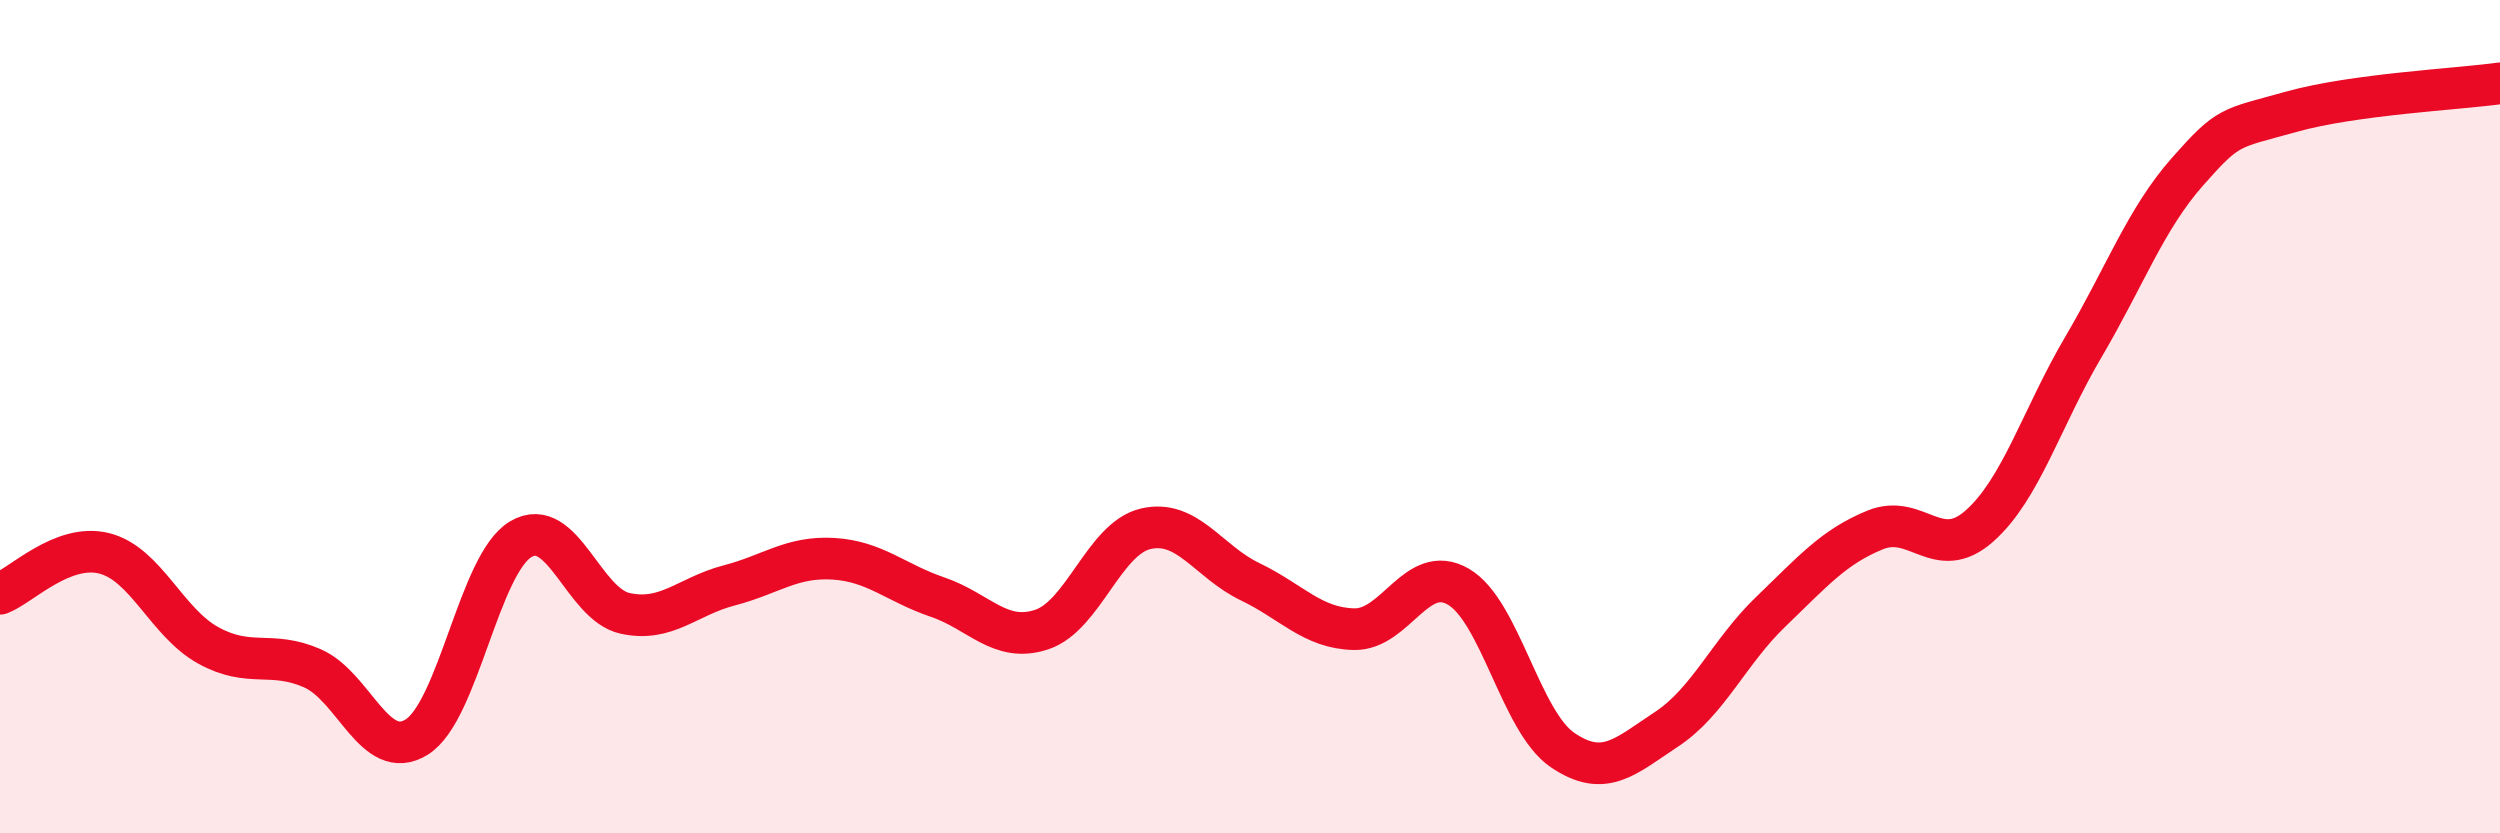
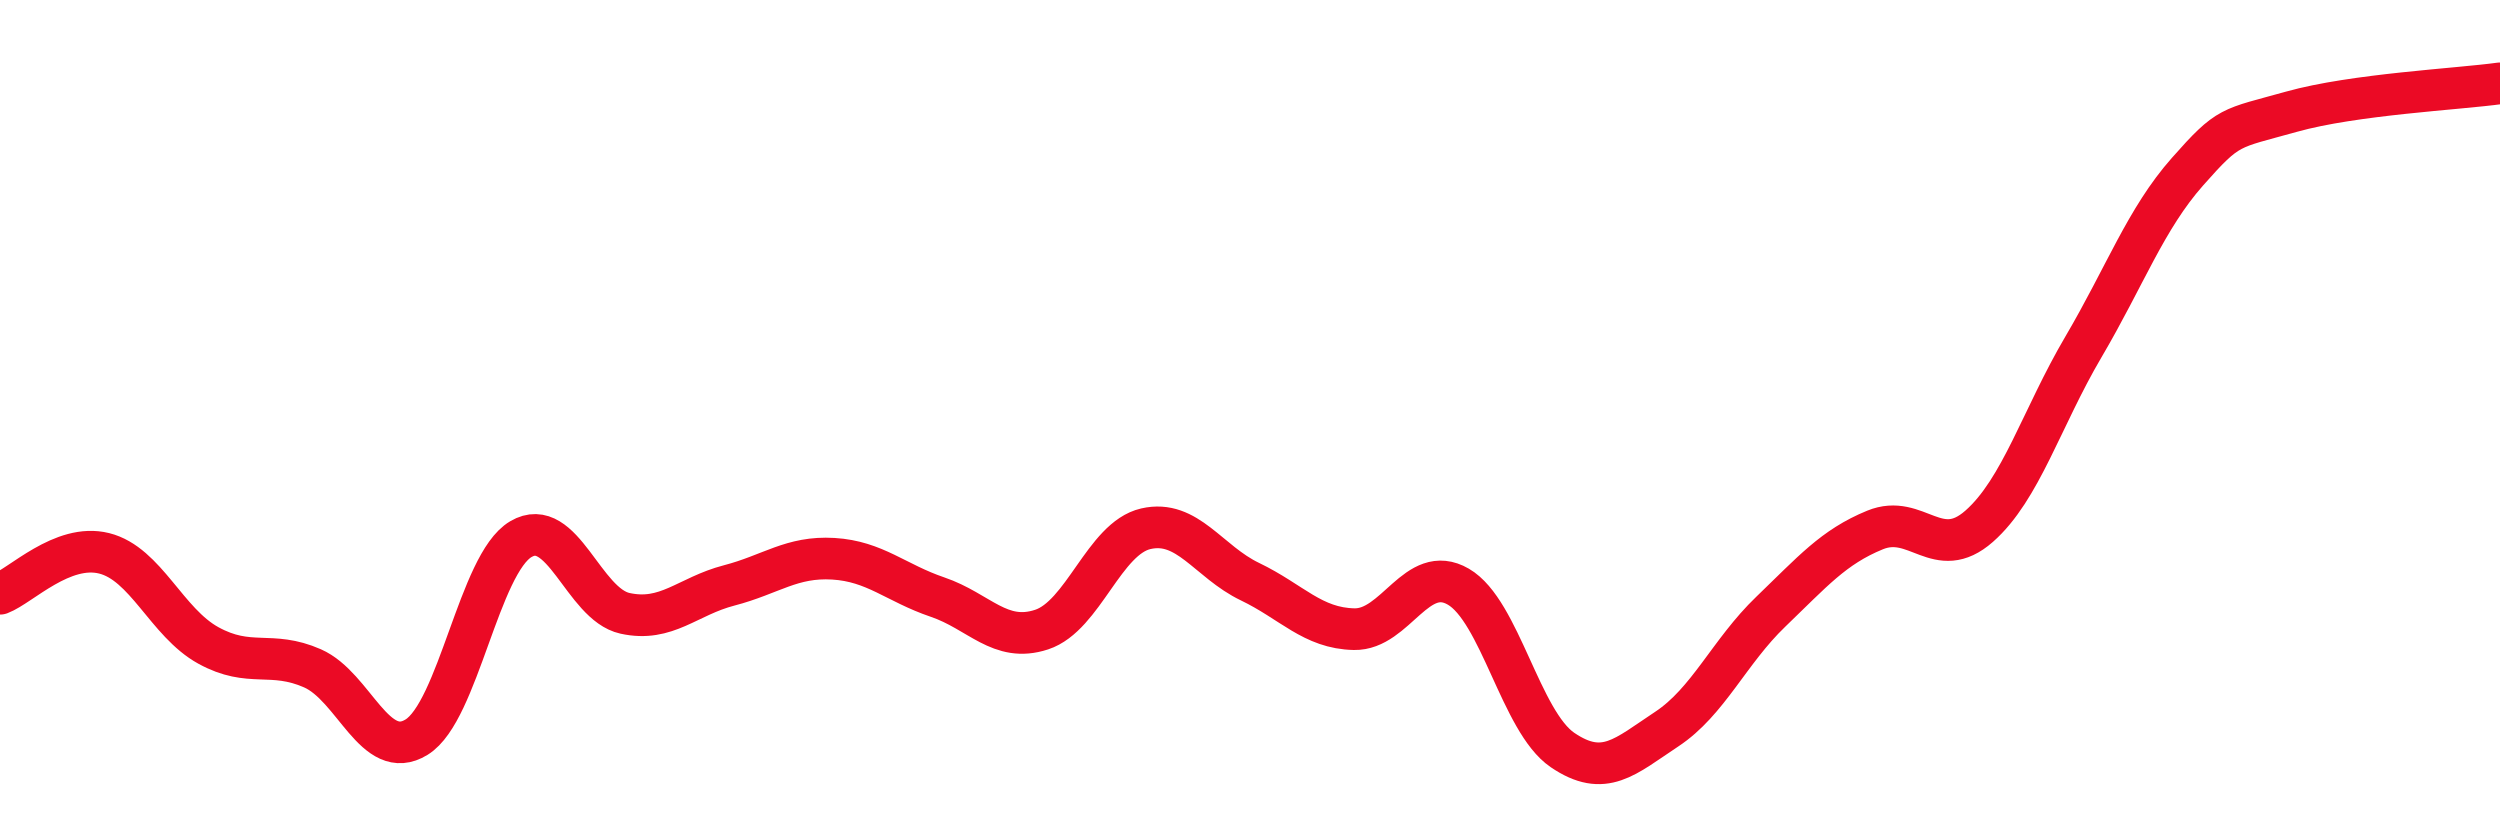
<svg xmlns="http://www.w3.org/2000/svg" width="60" height="20" viewBox="0 0 60 20">
-   <path d="M 0,14.25 C 0.5,14.06 1.5,13.03 2.5,13.28 C 3.5,13.53 4,14.94 5,15.49 C 6,16.04 6.5,15.6 7.5,16.04 C 8.5,16.48 9,18.31 10,17.69 C 11,17.07 11.5,13.53 12.5,12.94 C 13.5,12.35 14,14.5 15,14.72 C 16,14.94 16.5,14.31 17.5,14.05 C 18.5,13.79 19,13.35 20,13.41 C 21,13.47 21.5,13.99 22.5,14.33 C 23.5,14.67 24,15.44 25,15.11 C 26,14.78 26.5,12.92 27.5,12.69 C 28.5,12.46 29,13.48 30,13.96 C 31,14.44 31.5,15.08 32.5,15.1 C 33.5,15.12 34,13.5 35,14.08 C 36,14.66 36.5,17.32 37.5,18 C 38.5,18.68 39,18.16 40,17.5 C 41,16.84 41.5,15.64 42.5,14.68 C 43.5,13.72 44,13.13 45,12.72 C 46,12.31 46.5,13.51 47.5,12.63 C 48.5,11.75 49,10.03 50,8.33 C 51,6.63 51.5,5.25 52.5,4.12 C 53.5,2.99 53.5,3.1 55,2.68 C 56.5,2.26 59,2.14 60,2L60 20L0 20Z" fill="#EB0A25" opacity="0.1" stroke-linecap="round" stroke-linejoin="round" />
  <path d="M 0,14.25 C 0.5,14.06 1.5,13.03 2.5,13.28 C 3.5,13.53 4,14.94 5,15.49 C 6,16.04 6.5,15.6 7.5,16.04 C 8.5,16.48 9,18.31 10,17.69 C 11,17.07 11.5,13.53 12.5,12.94 C 13.5,12.35 14,14.5 15,14.72 C 16,14.94 16.5,14.31 17.5,14.05 C 18.5,13.79 19,13.35 20,13.41 C 21,13.47 21.5,13.99 22.5,14.33 C 23.5,14.67 24,15.44 25,15.11 C 26,14.78 26.5,12.92 27.5,12.69 C 28.5,12.46 29,13.48 30,13.96 C 31,14.44 31.5,15.08 32.5,15.1 C 33.5,15.12 34,13.5 35,14.08 C 36,14.66 36.5,17.32 37.5,18 C 38.5,18.68 39,18.16 40,17.5 C 41,16.84 41.5,15.64 42.5,14.68 C 43.5,13.72 44,13.13 45,12.72 C 46,12.31 46.5,13.51 47.5,12.63 C 48.5,11.75 49,10.03 50,8.33 C 51,6.63 51.5,5.25 52.5,4.12 C 53.5,2.99 53.5,3.1 55,2.68 C 56.5,2.26 59,2.14 60,2" stroke="#EB0A25" stroke-width="1" fill="none" stroke-linecap="round" stroke-linejoin="round" />
</svg>